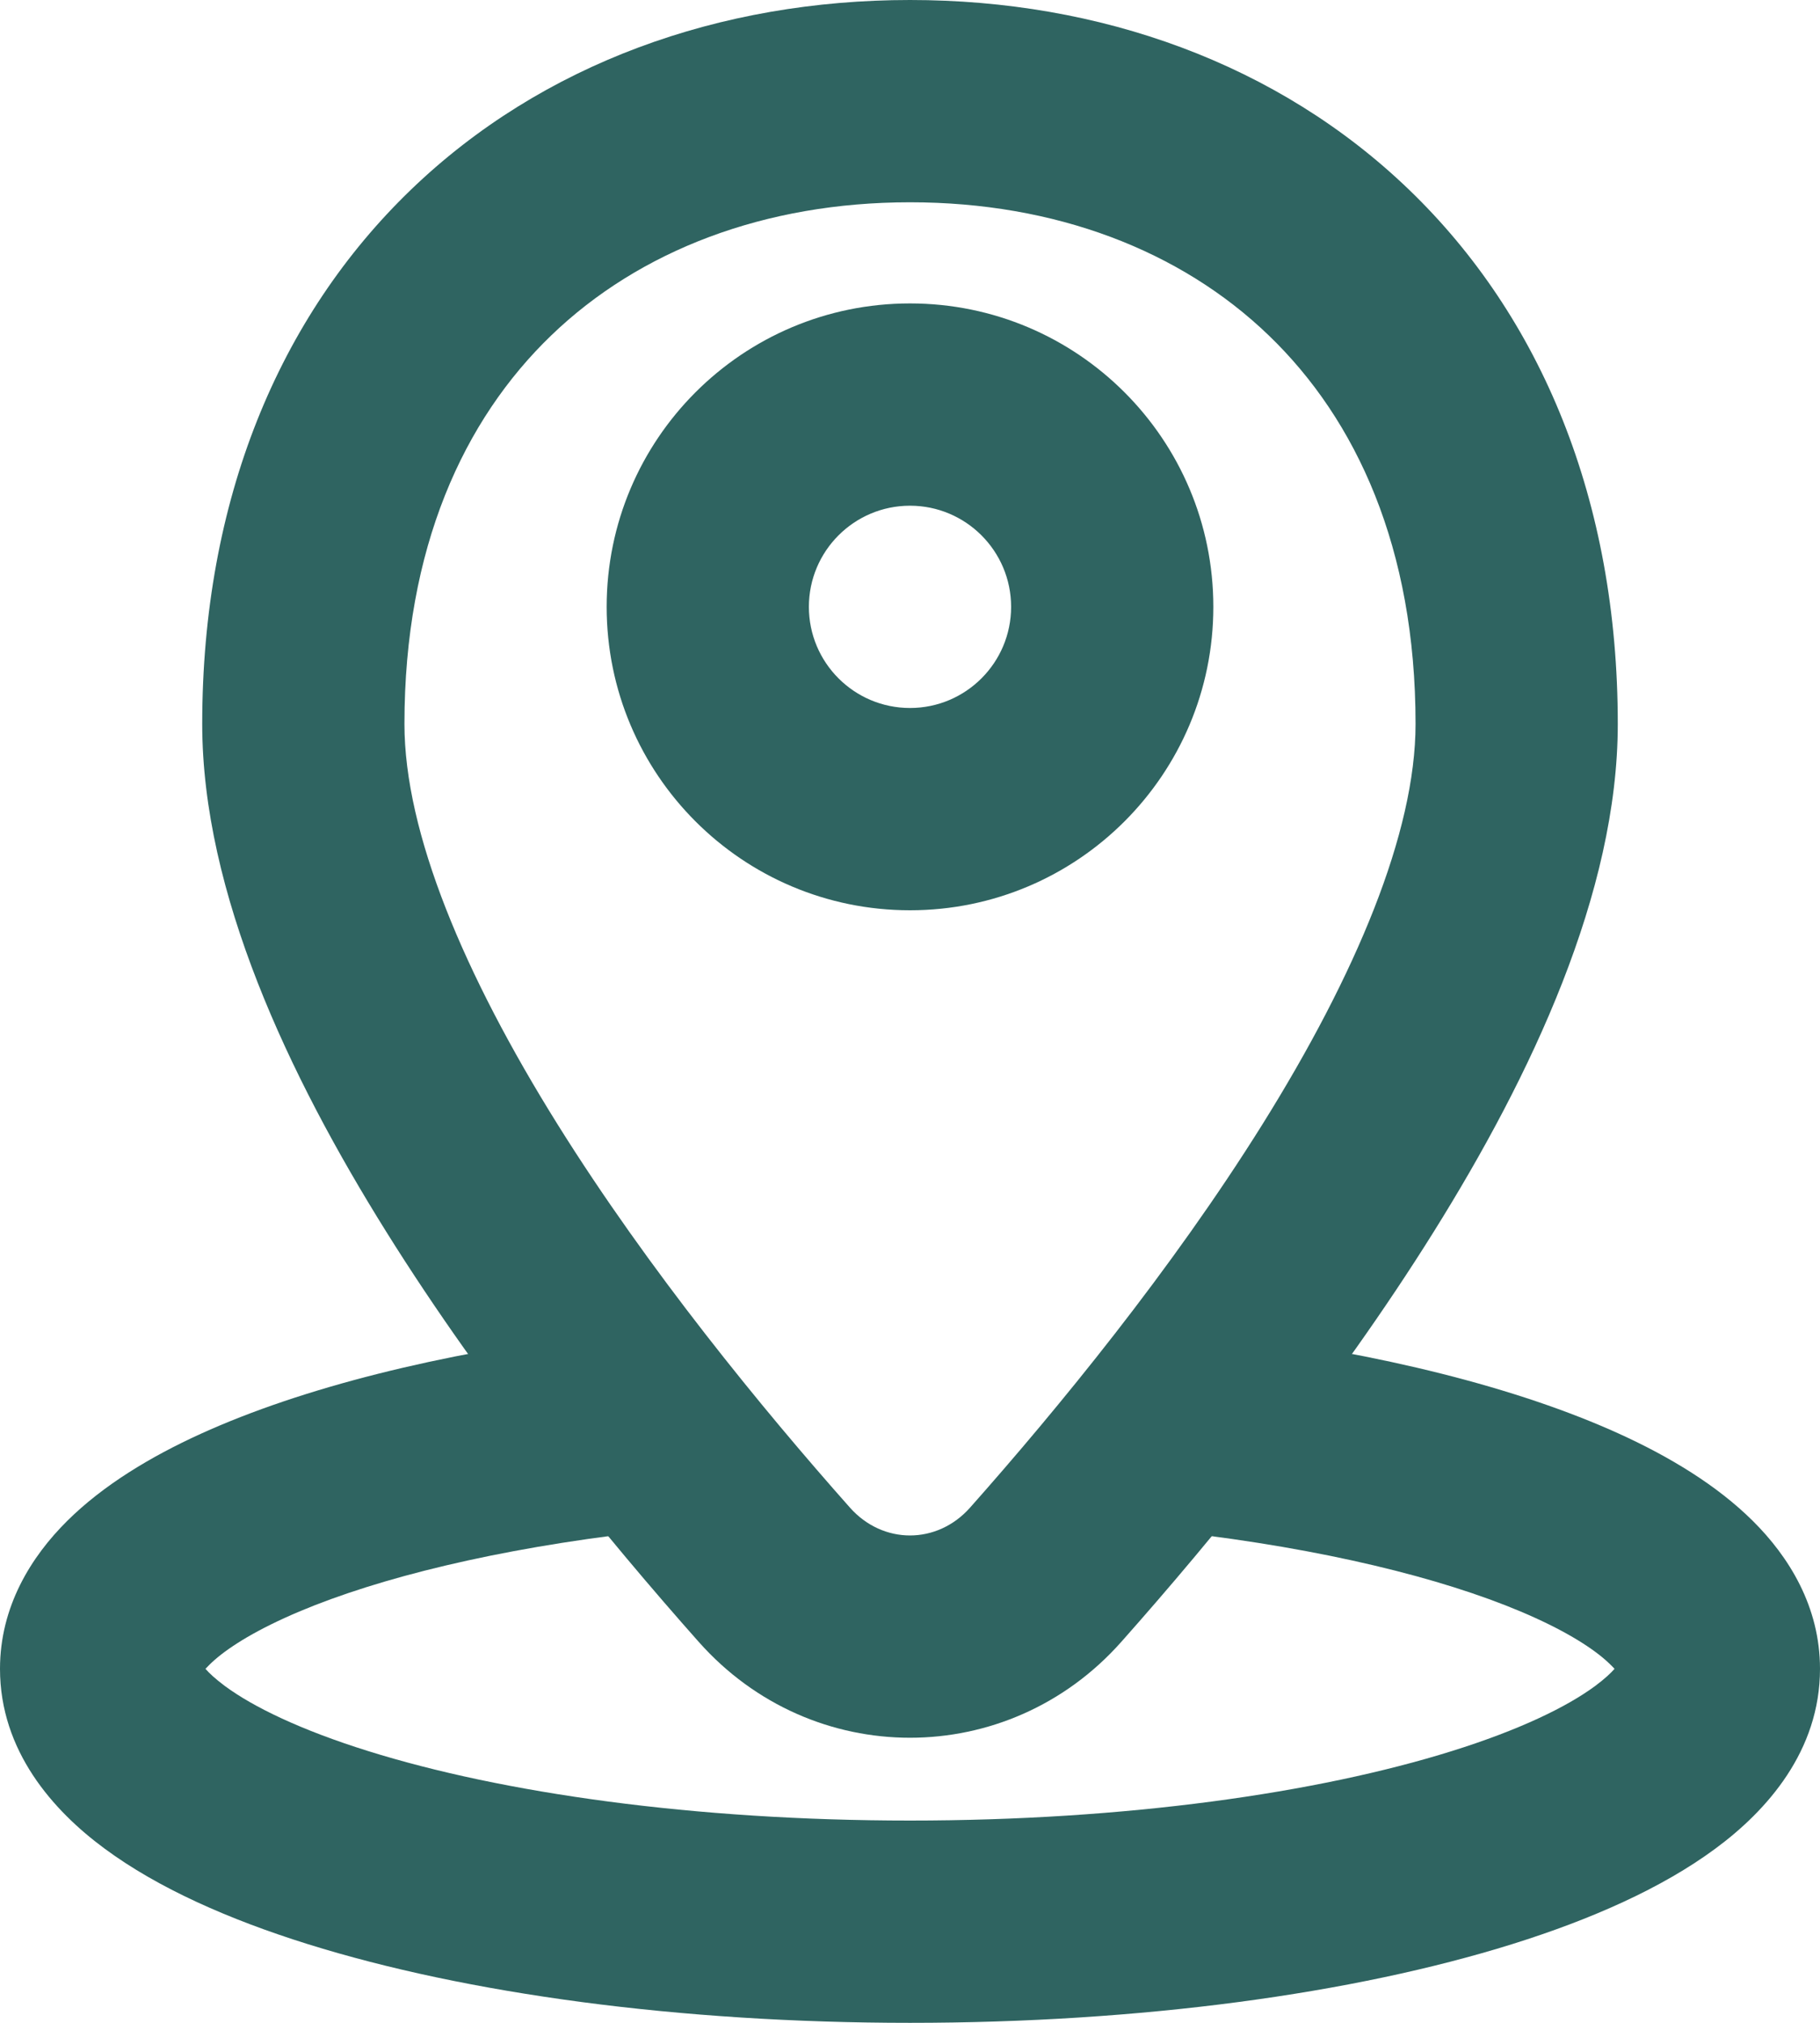
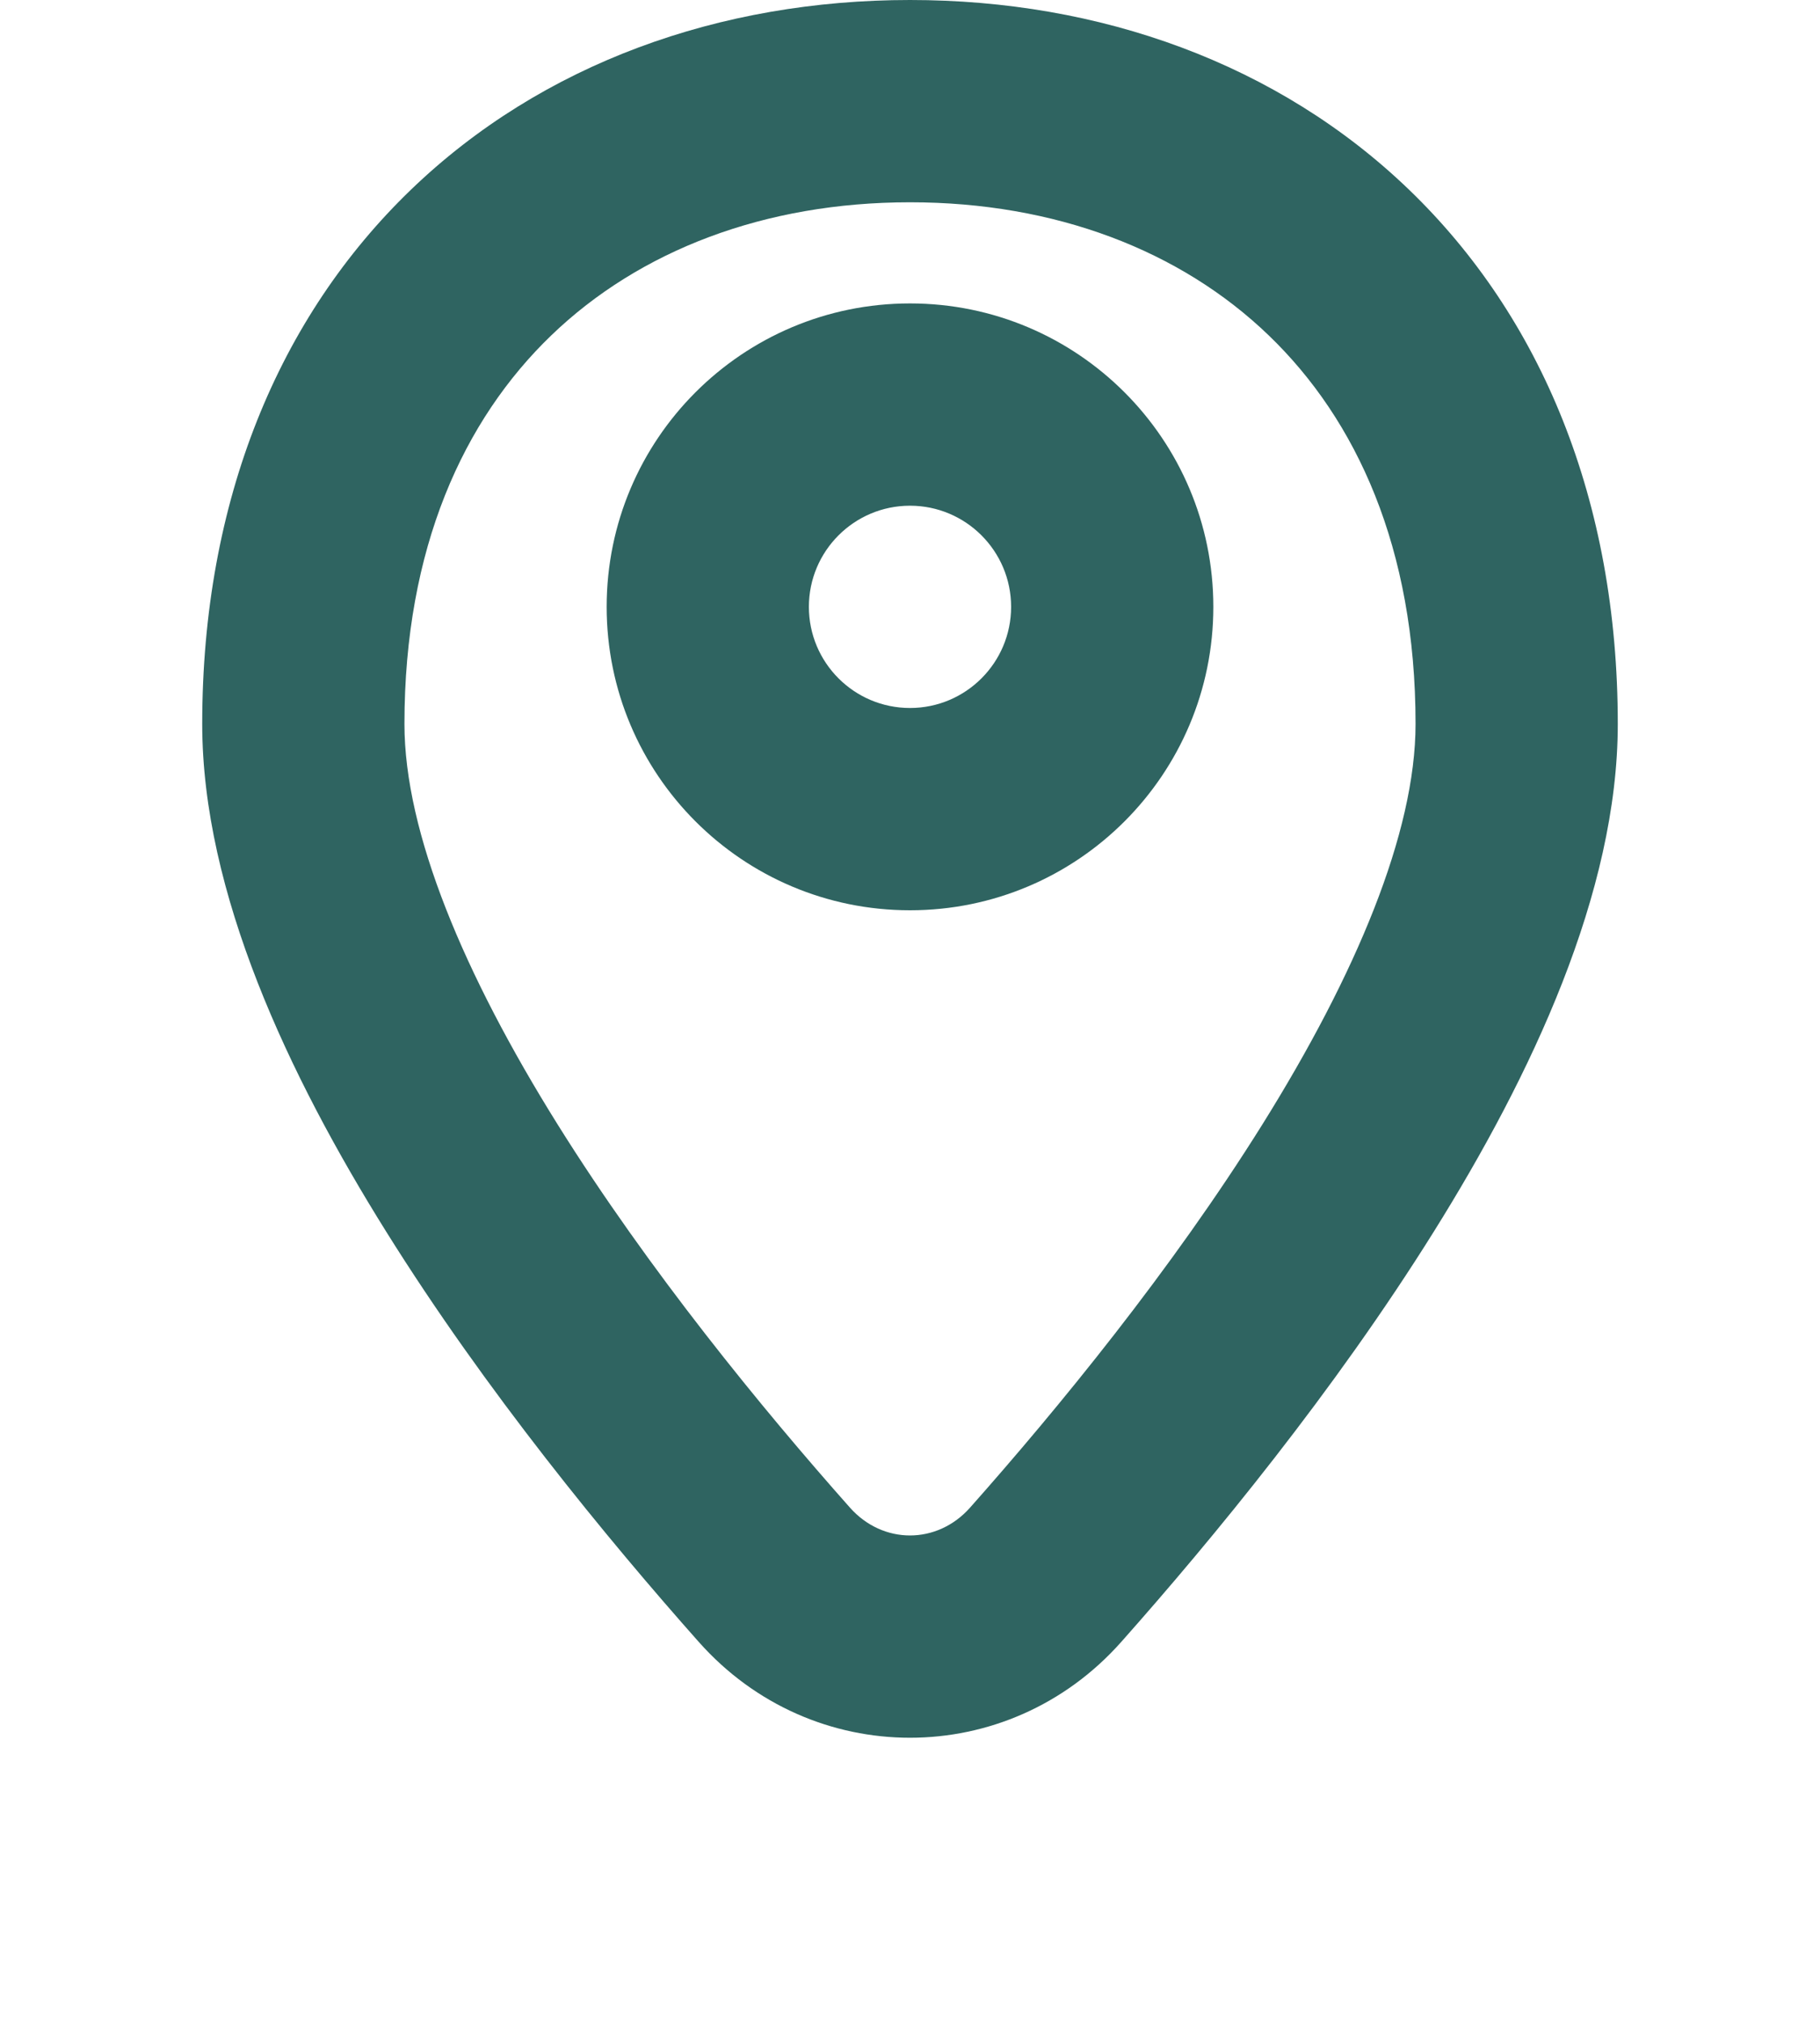
<svg xmlns="http://www.w3.org/2000/svg" fill="none" height="20" preserveAspectRatio="xMidYMid meet" style="fill: none" version="1" viewBox="3.0 2.0 18.0 20.0" width="18" zoomAndPan="magnify">
  <g id="change1_1">
    <path clip-rule="evenodd" d="M8.451 5.317C7.585 6.151 7 7.418 7 9.158C7 10.233 7.589 11.634 8.514 13.116C9.416 14.56 10.54 15.93 11.406 16.906C11.732 17.273 12.268 17.273 12.594 16.906C13.46 15.93 14.584 14.56 15.486 13.116C16.411 11.634 17 10.233 17 9.158C17 7.418 16.415 6.151 15.549 5.317C14.675 4.475 13.436 4 12 4C10.564 4 9.325 4.475 8.451 5.317ZM7.064 3.876C8.361 2.627 10.122 2 12 2C13.878 2 15.639 2.627 16.936 3.876C18.241 5.133 19 6.944 19 9.158C19 10.826 18.144 12.635 17.182 14.175C16.197 15.753 14.992 17.217 14.089 18.234C12.968 19.497 11.032 19.497 9.911 18.234C9.008 17.217 7.803 15.753 6.818 14.175C5.856 12.635 5 10.826 5 9.158C5 6.944 5.759 5.133 7.064 3.876Z" fill="#2f6461" fill-rule="evenodd" />
  </g>
  <g id="change1_2">
    <path clip-rule="evenodd" d="M12 7C11.448 7 11 7.448 11 8C11 8.552 11.448 9 12 9C12.552 9 13 8.552 13 8C13 7.448 12.552 7 12 7ZM9 8C9 6.343 10.343 5 12 5C13.657 5 15 6.343 15 8C15 9.657 13.657 11 12 11C10.343 11 9 9.657 9 8Z" fill="#2f6461" fill-rule="evenodd" />
  </g>
  <g id="change1_3">
-     <path clip-rule="evenodd" d="M8.937 15.182H9.5V17.182H9.064C7.683 17.361 6.563 17.656 5.815 17.997C5.433 18.171 5.198 18.334 5.073 18.458C5.057 18.474 5.043 18.488 5.032 18.5C5.066 18.539 5.124 18.595 5.223 18.669C5.503 18.876 5.972 19.104 6.641 19.313C7.968 19.728 9.863 20 12 20C14.137 20 16.032 19.728 17.359 19.313C18.028 19.104 18.497 18.876 18.777 18.669C18.876 18.595 18.934 18.539 18.968 18.5C18.957 18.488 18.944 18.474 18.927 18.458C18.802 18.334 18.567 18.171 18.185 17.997C17.437 17.656 16.317 17.361 14.936 17.182H14.5V15.182H15.063L15.126 15.19C16.648 15.382 18.006 15.718 19.014 16.176C19.515 16.404 19.981 16.686 20.335 17.037C20.692 17.391 21 17.884 21 18.5C21 19.311 20.476 19.901 19.966 20.277C19.436 20.669 18.733 20.979 17.955 21.222C16.387 21.712 14.281 22 12 22C9.718 22 7.613 21.712 6.045 21.222C5.267 20.979 4.564 20.669 4.034 20.277C3.524 19.901 3 19.311 3 18.5C3 17.884 3.308 17.391 3.665 17.037C4.019 16.686 4.485 16.404 4.986 16.176C5.994 15.718 7.352 15.382 8.874 15.19L8.937 15.182Z" fill="#2f6461" fill-rule="evenodd" />
-   </g>
+     </g>
</svg>